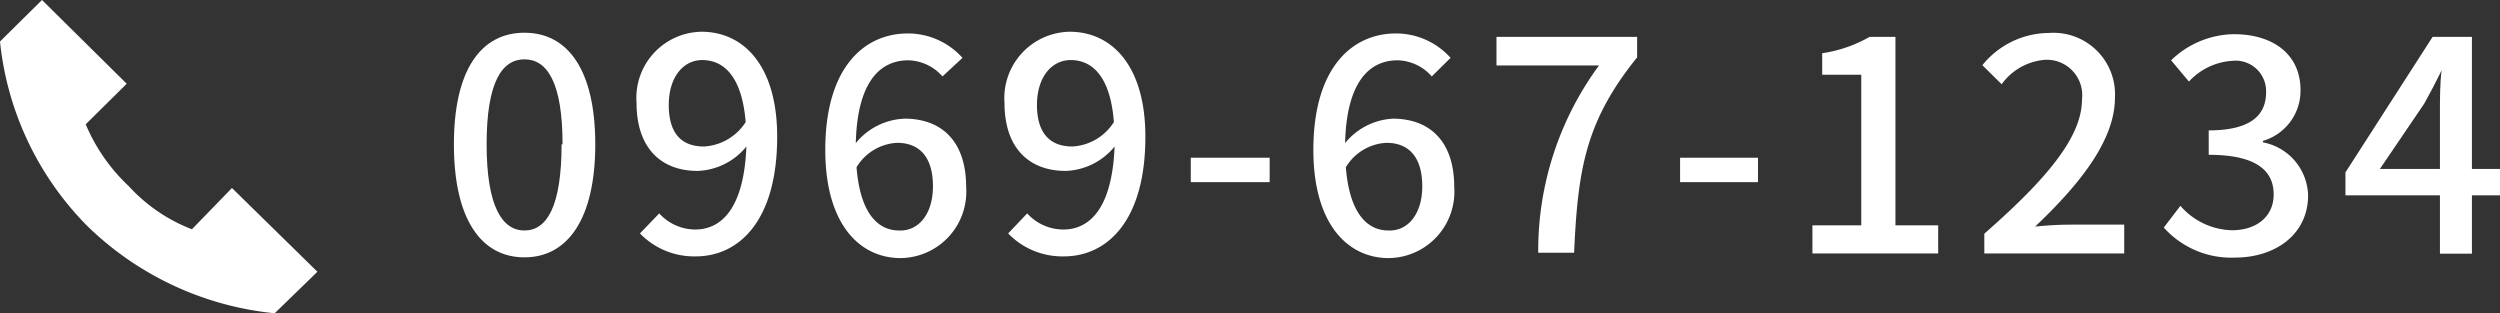
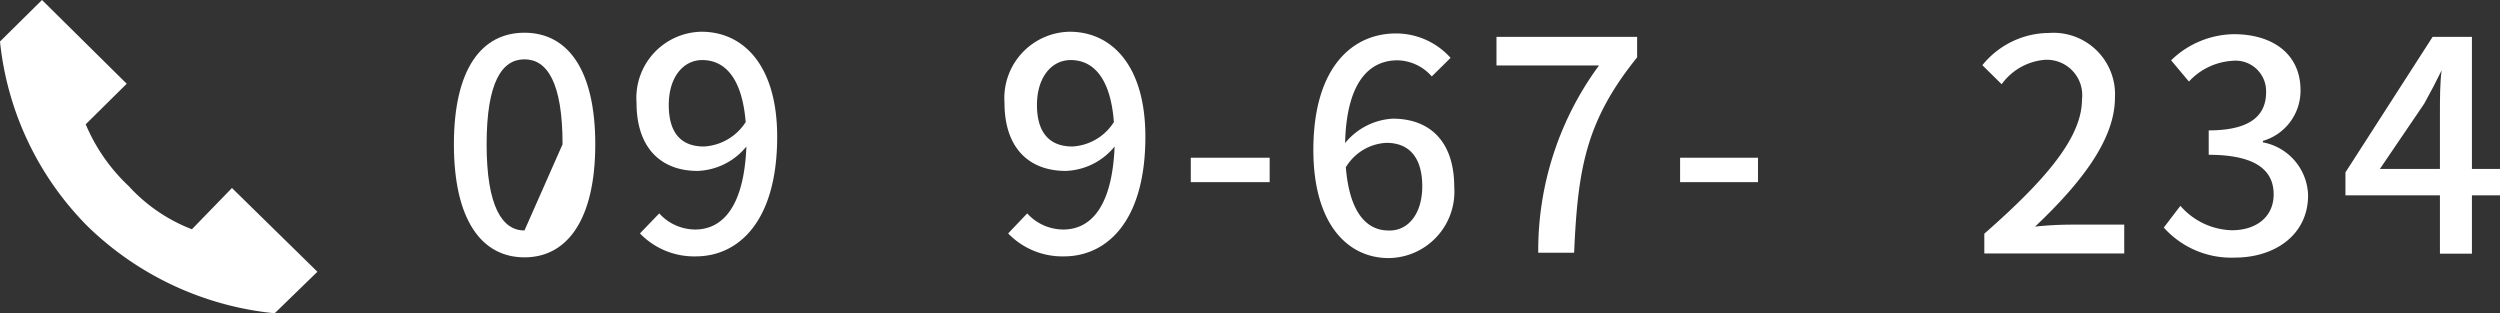
<svg xmlns="http://www.w3.org/2000/svg" viewBox="0 0 102.39 12.83">
  <rect x="0" y="0" width="102.39" height="12.83" fill="#333333" stroke="none" />
  <defs>
    <style>.cls-1{fill:#fff;}</style>
  </defs>
  <g id="レイヤー_2" data-name="レイヤー 2">
    <g id="レイヤー_4" data-name="レイヤー 4">
-       <path class="cls-1" d="M18.59,5.91c0-3.08,1.13-4.57,2.89-4.57s2.9,1.5,2.9,4.57-1.14,4.63-2.9,4.63S18.59,9,18.59,5.91Zm4.45,0c0-2.55-.64-3.48-1.56-3.48s-1.55.93-1.55,3.48.64,3.53,1.55,3.53S23,8.47,23,5.91Z" />
+       <path class="cls-1" d="M18.59,5.91c0-3.08,1.13-4.57,2.89-4.57s2.9,1.5,2.9,4.57-1.14,4.63-2.9,4.63S18.59,9,18.59,5.91Zm4.45,0c0-2.55-.64-3.48-1.56-3.48s-1.55.93-1.55,3.48.64,3.53,1.55,3.53Z" />
      <path class="cls-1" d="M27,8.74a2,2,0,0,0,1.47.66c1.08,0,2-.87,2.1-3.4a2.7,2.7,0,0,1-2,1c-1.49,0-2.5-.93-2.5-2.79a2.71,2.71,0,0,1,2.66-2.91c1.71,0,3.1,1.37,3.1,4.3,0,3.5-1.61,4.9-3.33,4.9a3.08,3.08,0,0,1-2.29-.94ZM30.54,5c-.14-1.74-.81-2.54-1.78-2.54-.77,0-1.37.69-1.37,1.84S27.9,6,28.83,6A2.17,2.17,0,0,0,30.54,5Z" />
-       <path class="cls-1" d="M38.6,3.13a1.92,1.92,0,0,0-1.4-.66c-1.14,0-2.09.86-2.15,3.39a2.71,2.71,0,0,1,2-1c1.51,0,2.52.92,2.52,2.8a2.72,2.72,0,0,1-2.68,2.91c-1.7,0-3.09-1.41-3.09-4.43,0-3.41,1.62-4.77,3.38-4.77a3,3,0,0,1,2.24,1Zm-.39,4.5c0-1.15-.51-1.78-1.47-1.78a2.06,2.06,0,0,0-1.66,1c.14,1.76.79,2.59,1.75,2.59C37.61,9.47,38.21,8.78,38.21,7.63Z" />
      <path class="cls-1" d="M42.07,8.74a2,2,0,0,0,1.48.66c1.08,0,2-.87,2.1-3.4a2.7,2.7,0,0,1-2,1c-1.5,0-2.51-.93-2.51-2.79a2.72,2.72,0,0,1,2.67-2.91c1.71,0,3.1,1.37,3.1,4.3,0,3.5-1.61,4.9-3.33,4.9a3.08,3.08,0,0,1-2.29-.94ZM45.62,5c-.13-1.74-.8-2.54-1.77-2.54-.77,0-1.38.69-1.38,1.84S43,6,43.92,6A2.15,2.15,0,0,0,45.62,5Z" />
      <path class="cls-1" d="M48.77,6.46H52v1H48.77Z" />
      <path class="cls-1" d="M58.64,3.13a1.92,1.92,0,0,0-1.4-.66c-1.14,0-2.09.86-2.15,3.39a2.71,2.71,0,0,1,1.95-1c1.51,0,2.52.92,2.52,2.8a2.72,2.72,0,0,1-2.68,2.91c-1.7,0-3.09-1.41-3.09-4.43,0-3.41,1.62-4.77,3.38-4.77a3,3,0,0,1,2.24,1Zm-.39,4.5c0-1.15-.51-1.78-1.47-1.78a2.06,2.06,0,0,0-1.66,1c.14,1.76.79,2.59,1.75,2.59C57.65,9.47,58.25,8.78,58.25,7.63Z" />
      <path class="cls-1" d="M65.49,2.68h-4.2V1.51h5.76v.84c-2.1,2.6-2.43,4.56-2.58,8H63A12.77,12.77,0,0,1,65.49,2.68Z" />
      <path class="cls-1" d="M68.81,6.46H72v1H68.81Z" />
-       <path class="cls-1" d="M74.23,9.23h2V3.06h-1.6V2.18a5.49,5.49,0,0,0,1.94-.67h1.06V9.23h1.75v1.15H74.23Z" />
      <path class="cls-1" d="M81.27,9.57c2.64-2.31,4-4,4-5.5a1.45,1.45,0,0,0-1.52-1.62,2.42,2.42,0,0,0-1.77,1l-.79-.78a3.53,3.53,0,0,1,2.73-1.32A2.52,2.52,0,0,1,86.62,4c0,1.71-1.38,3.49-3.27,5.28a14.6,14.6,0,0,1,1.46-.08H87v1.18H81.27Z" />
      <path class="cls-1" d="M88.62,9.32l.68-.89a2.89,2.89,0,0,0,2.11,1c1,0,1.71-.55,1.71-1.47s-.64-1.62-2.66-1.62v-1c1.77,0,2.35-.66,2.35-1.56a1.25,1.25,0,0,0-1.37-1.29,2.64,2.64,0,0,0-1.79.85l-.73-.87a3.76,3.76,0,0,1,2.57-1.07c1.6,0,2.73.82,2.73,2.29a2.14,2.14,0,0,1-1.54,2.08v.06A2.27,2.27,0,0,1,94.53,8c0,1.61-1.35,2.55-3,2.55A3.71,3.71,0,0,1,88.62,9.32Z" />
      <path class="cls-1" d="M102.39,8h-1.15v2.39H99.93V8H96.06V7.06l3.57-5.55h1.61V6.92h1.15ZM99.93,6.92V4.59c0-.48,0-1.23.07-1.71h0c-.22.45-.46.91-.71,1.36L97.47,6.92Z" />
      <g id="編集モード">
        <path id="パス_61" data-name="パス 61" class="cls-1" d="M7.86,9.39A6.81,6.81,0,0,1,5.27,7.62,7.4,7.4,0,0,1,3.51,5.09L5.19,3.43h0L1.72,0,0,1.7A12.55,12.55,0,0,0,3.59,9.27a12.8,12.8,0,0,0,7.66,3.56L13,11.13,9.5,7.7Z" />
      </g>
    </g>
  </g>
</svg>